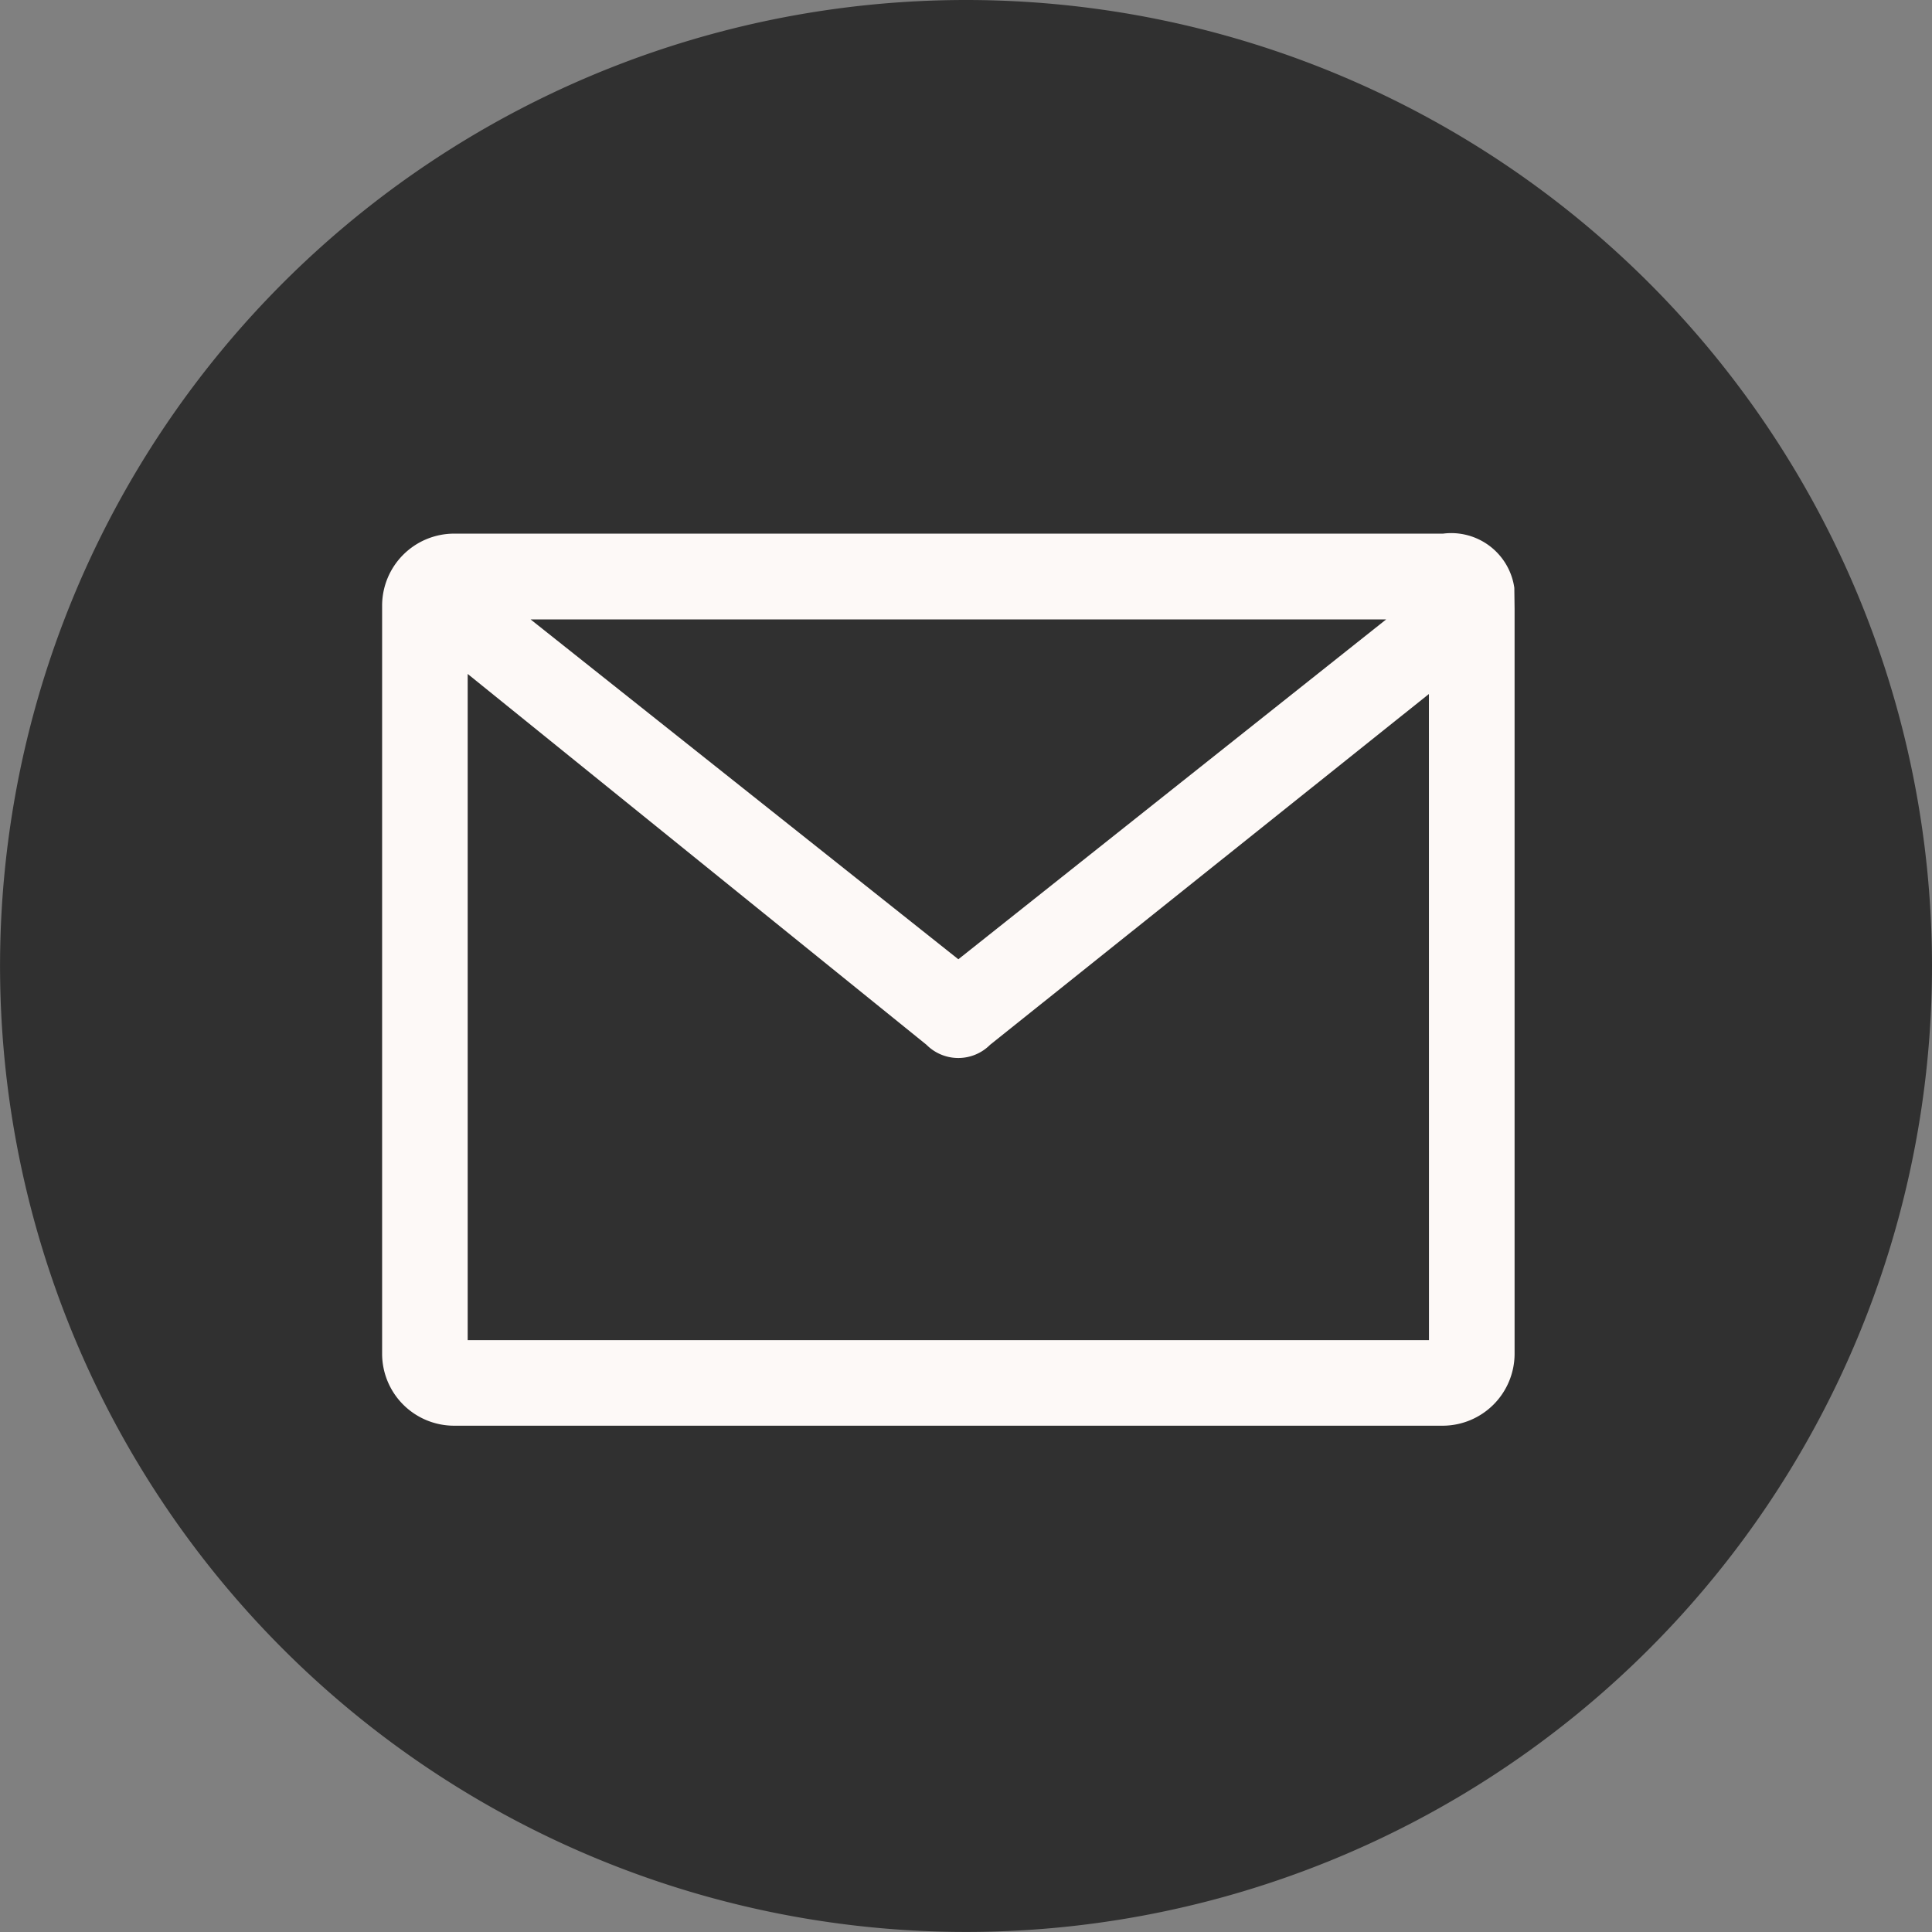
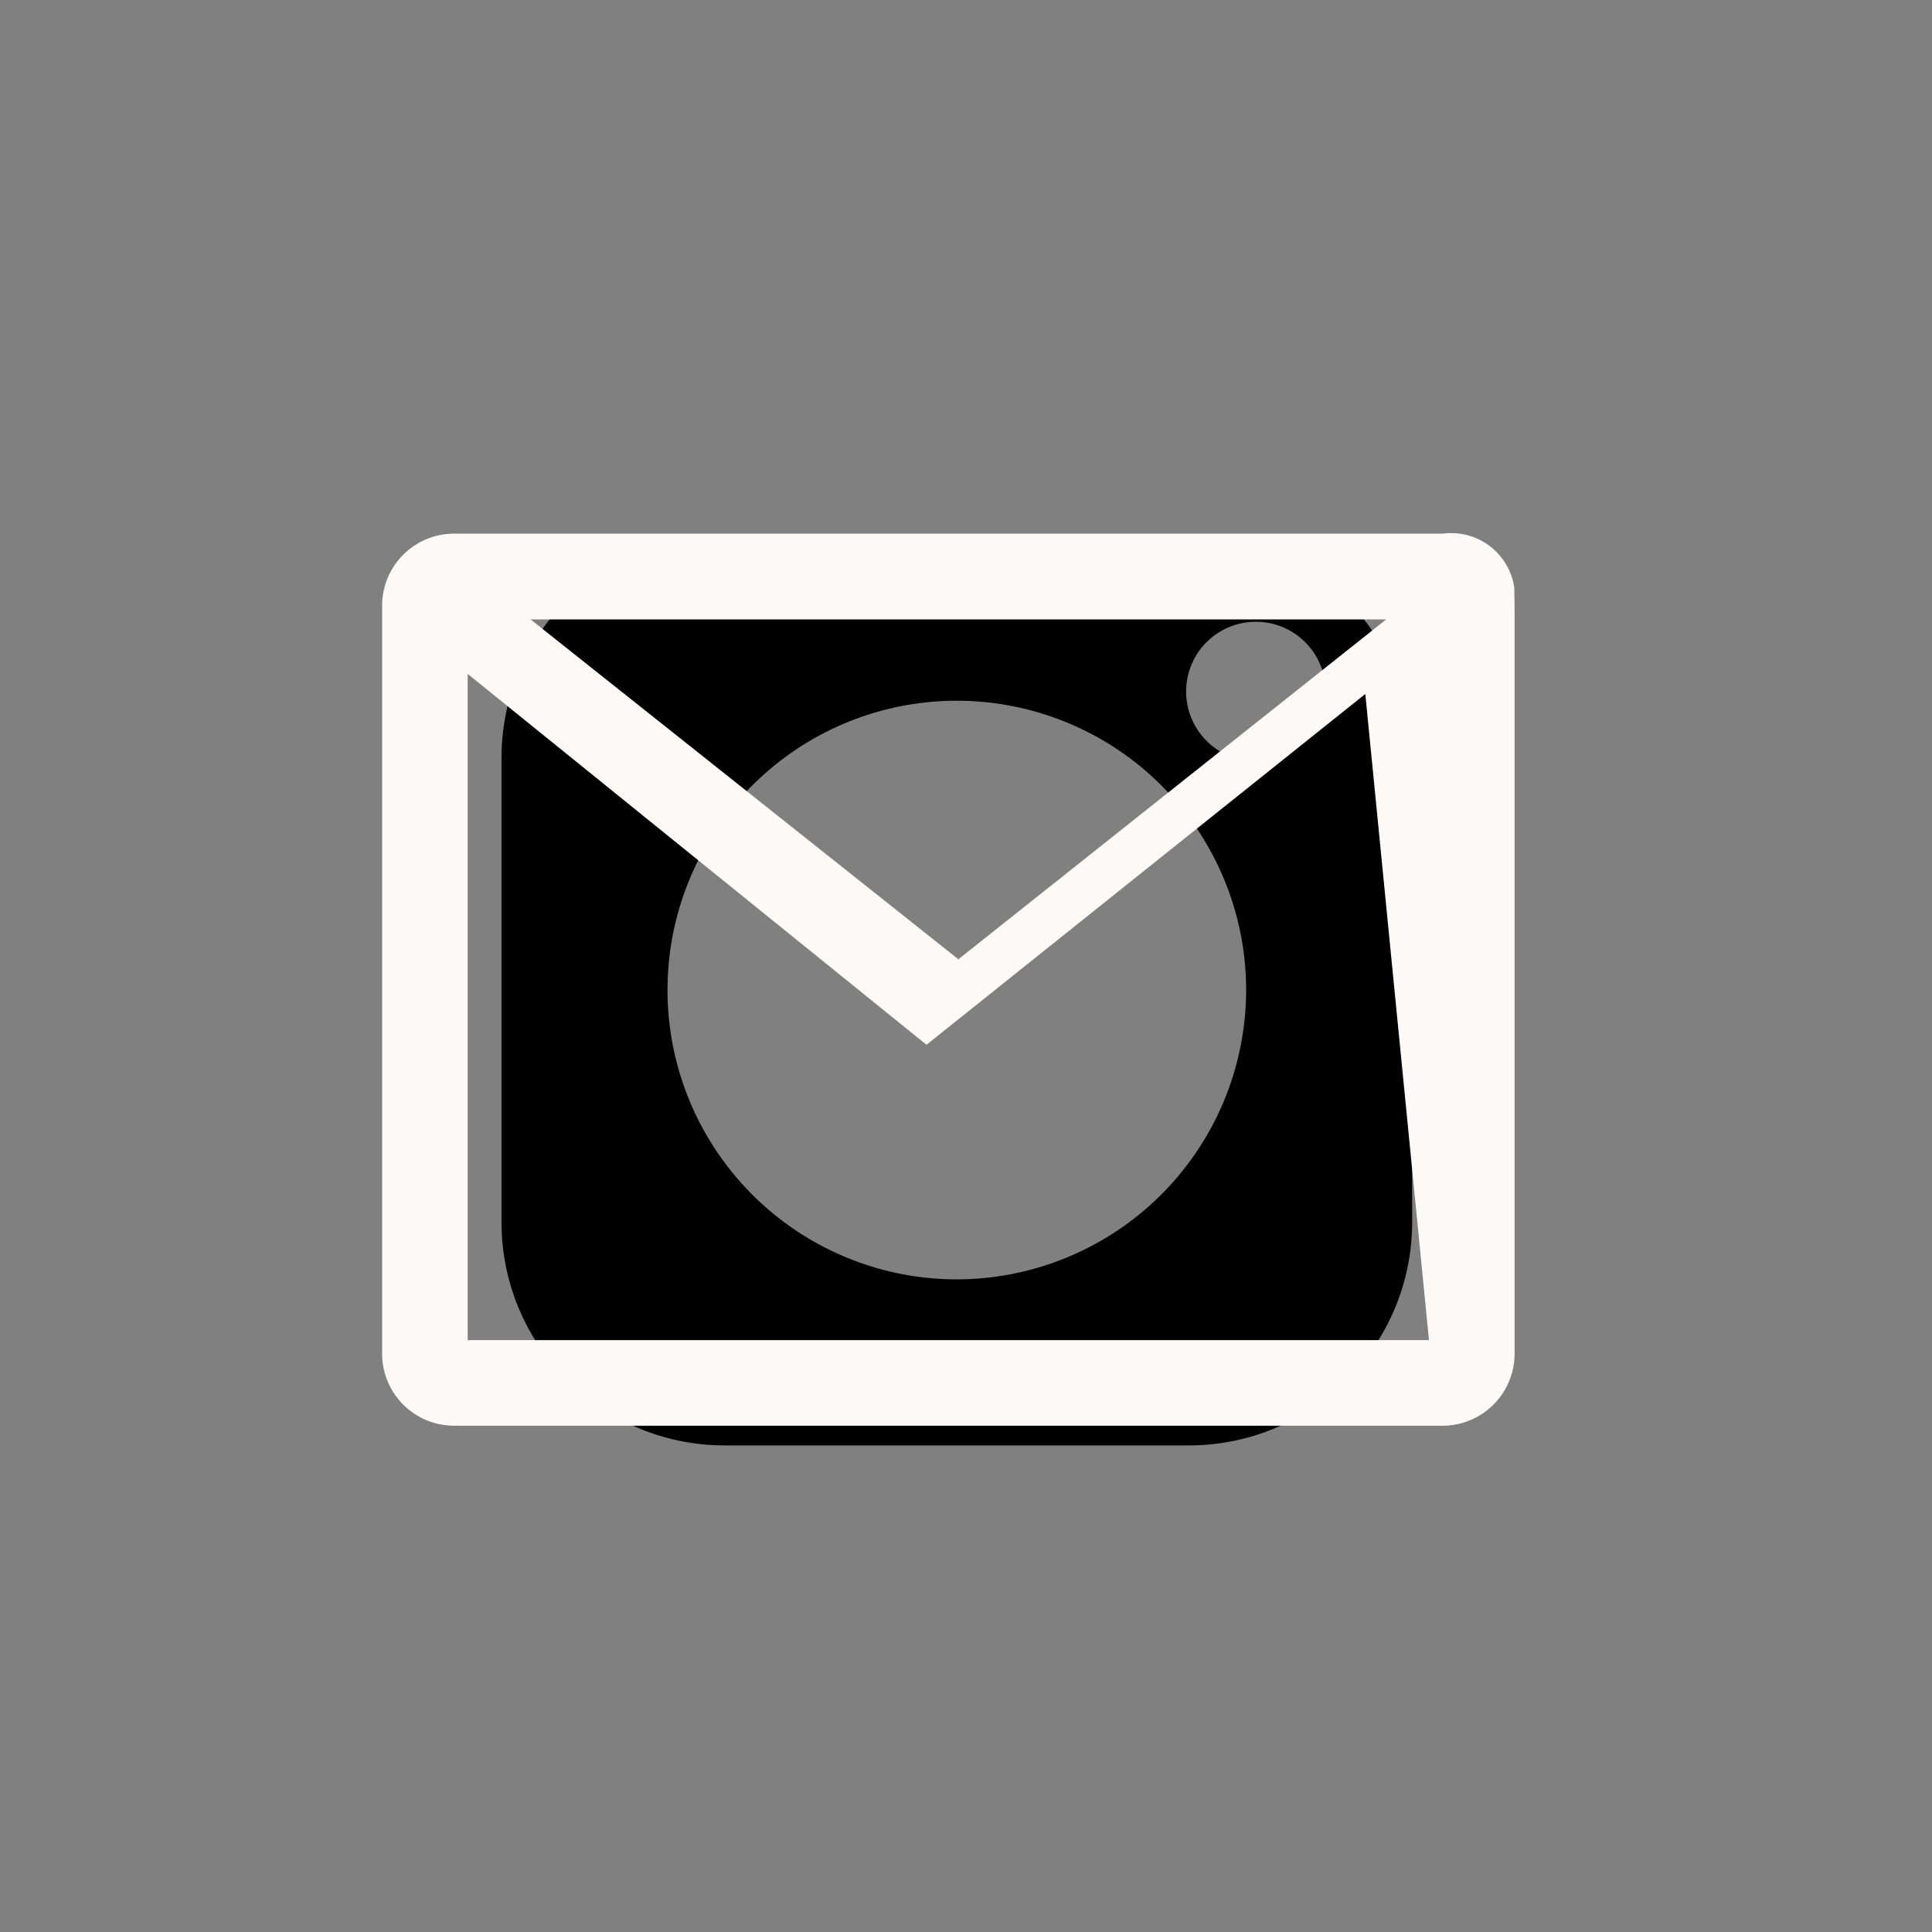
<svg xmlns="http://www.w3.org/2000/svg" width="35.473" height="35.473" viewBox="0 0 35.473 35.473">
  <rect x="0" y="0" width="35.473" height="35.473" fill="#808080" stroke="none" />
  <defs>
    <style>.cls-1{fill:#303030;}.cls-2{fill:#fdf9f7;}</style>
  </defs>
  <title>アセット 2</title>
  <g id="レイヤー_2" data-name="レイヤー 2">
    <g id="header">
      <path d="M21.835,9.819H13.301a4.097,4.097,0,0,0-4.093,4.093v8.534a4.097,4.097,0,0,0,4.093,4.093H21.835a4.097,4.097,0,0,0,4.093-4.093v-8.534A4.098,4.098,0,0,0,21.835,9.819ZM17.568,23.49a5.312,5.312,0,1,1,5.312-5.312A5.318,5.318,0,0,1,17.568,23.49Zm5.491-9.512a1.281,1.281,0,1,1,1.281-1.28A1.28,1.28,0,0,1,23.059,13.979Z" />
-       <path class="cls-1" d="M17.737,0A17.736,17.736,0,1,0,35.473,17.737,17.738,17.738,0,0,0,17.737,0Z" />
-       <path class="cls-2" d="M27.804,10.792a1.17,1.17,0,0,0-1.308-.994H8.33a1.323,1.323,0,0,0-1.314,1.313V24.864a1.322,1.322,0,0,0,1.314,1.313H26.496a1.323,1.323,0,0,0,1.313-1.313V11.18Zm-2.353.581-7.855,6.24-7.854-6.24Zm.786,13.233H8.587V12.374l8.424,6.809a.824.824,0,0,0,1.168,0l8.057-6.441Z" />
+       <path class="cls-2" d="M27.804,10.792a1.17,1.17,0,0,0-1.308-.994H8.33a1.323,1.323,0,0,0-1.314,1.313V24.864a1.322,1.322,0,0,0,1.314,1.313H26.496a1.323,1.323,0,0,0,1.313-1.313V11.18Zm-2.353.581-7.855,6.24-7.854-6.24Zm.786,13.233H8.587V12.374l8.424,6.809l8.057-6.441Z" />
    </g>
  </g>
</svg>